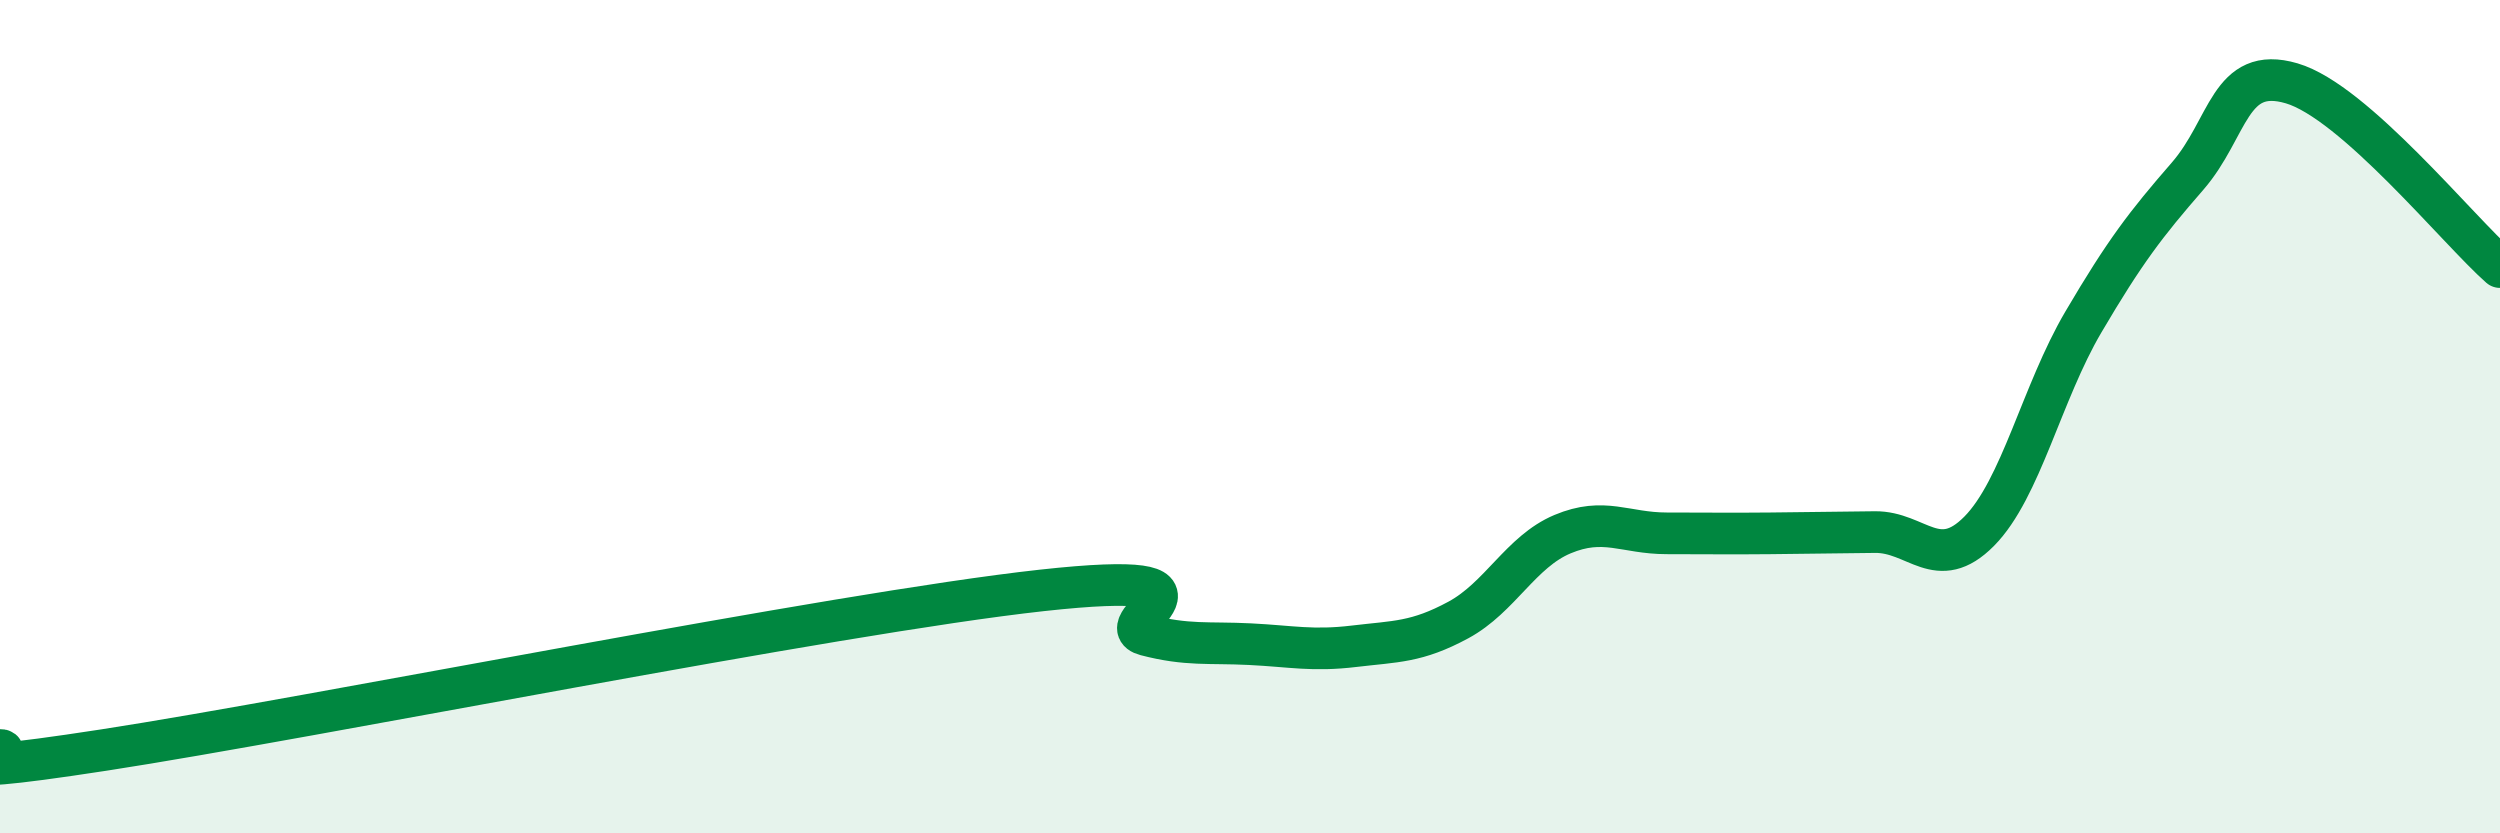
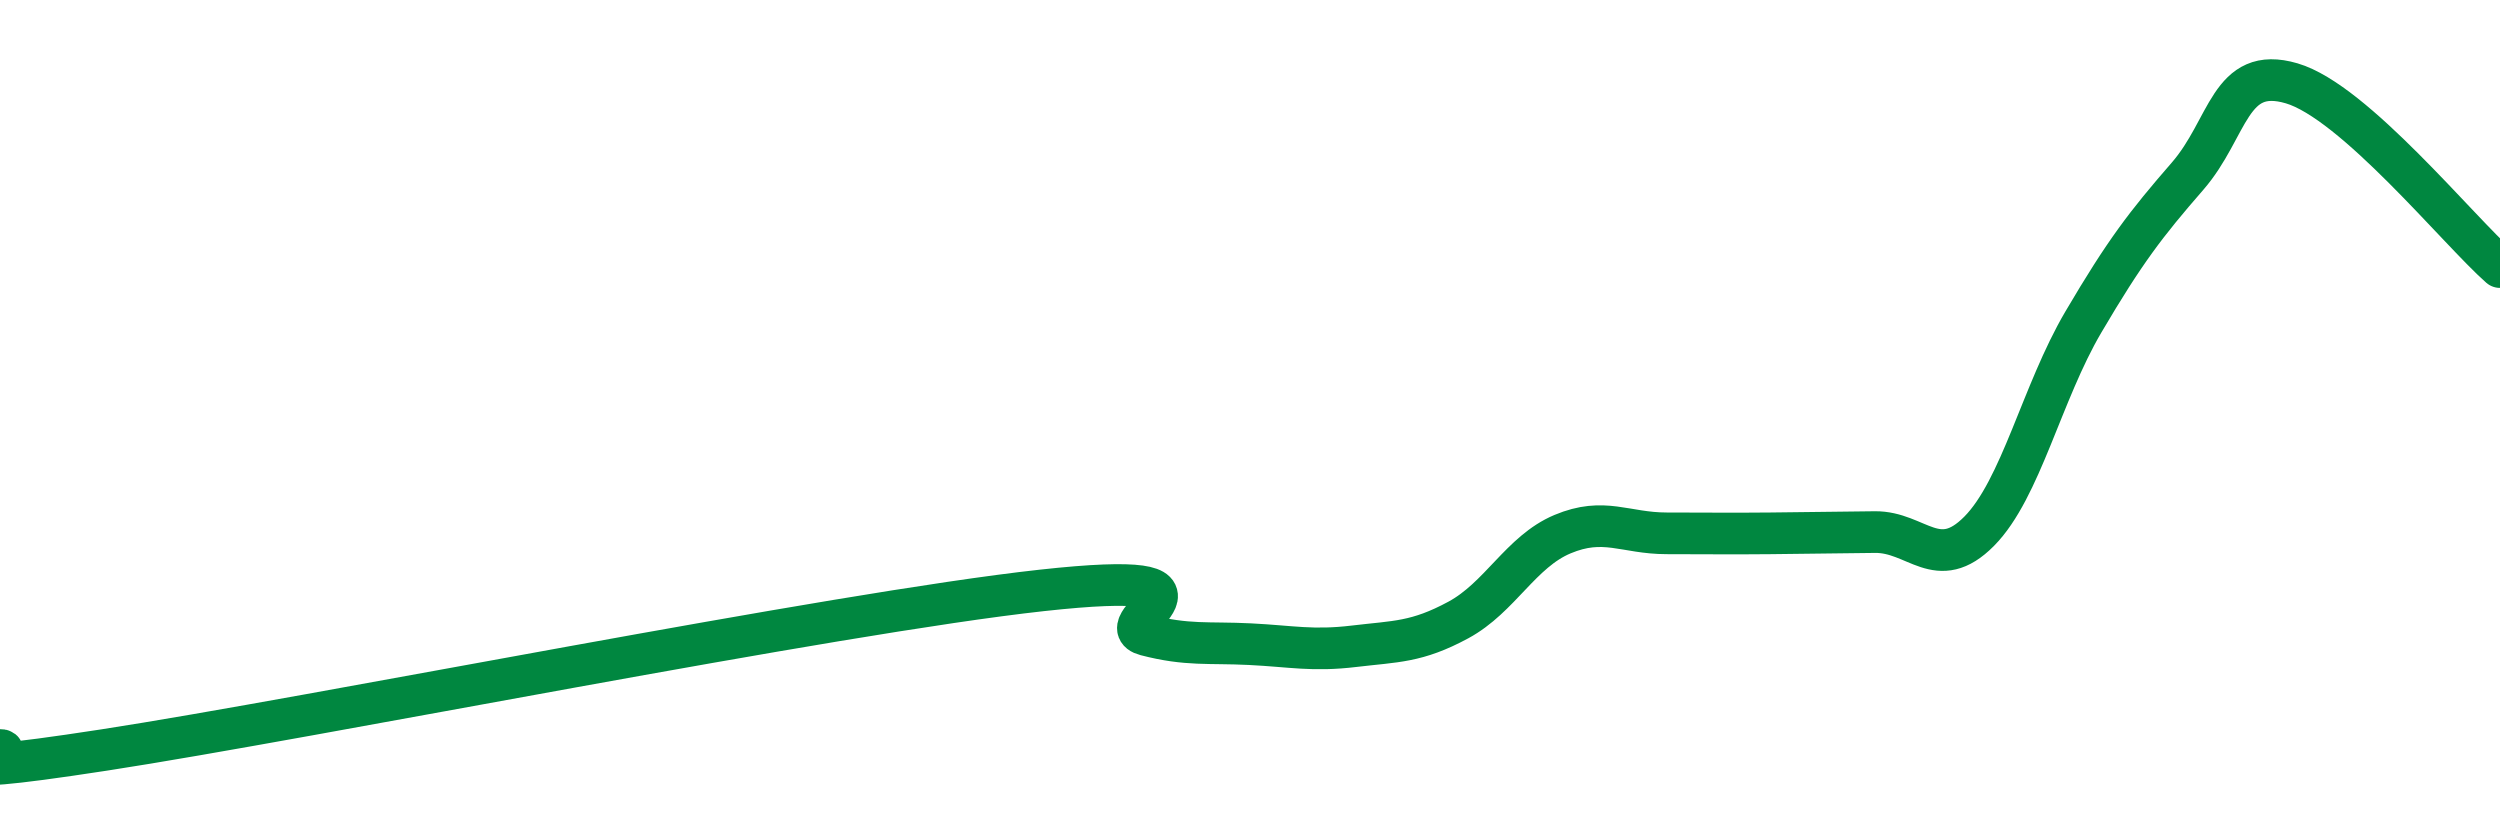
<svg xmlns="http://www.w3.org/2000/svg" width="60" height="20" viewBox="0 0 60 20">
-   <path d="M 0,18 C 0.5,18 -2.5,18.77 2.5,18 C 7.5,17.23 20,14.72 25,14.17 C 30,13.62 26.5,14.98 27.5,15.24 C 28.5,15.5 29,15.41 30,15.46 C 31,15.51 31.5,15.63 32.5,15.51 C 33.5,15.39 34,15.42 35,14.88 C 36,14.34 36.5,13.24 37.5,12.82 C 38.5,12.4 39,12.8 40,12.8 C 41,12.8 41.5,12.81 42.5,12.8 C 43.5,12.79 44,12.78 45,12.77 C 46,12.76 46.5,13.76 47.5,12.75 C 48.5,11.74 49,9.43 50,7.73 C 51,6.03 51.5,5.38 52.5,4.23 C 53.5,3.08 53.5,1.56 55,2 C 56.5,2.44 59,5.53 60,6.41L60 20L0 20Z" fill="#008740" opacity="0.1" stroke-linecap="round" stroke-linejoin="round" />
  <path d="M 0,18 C 0.5,18 -2.5,18.77 2.5,18 C 7.5,17.23 20,14.72 25,14.17 C 30,13.62 26.5,14.98 27.5,15.24 C 28.5,15.5 29,15.41 30,15.46 C 31,15.51 31.5,15.63 32.5,15.51 C 33.5,15.39 34,15.42 35,14.88 C 36,14.34 36.5,13.24 37.5,12.82 C 38.5,12.4 39,12.8 40,12.8 C 41,12.8 41.5,12.81 42.5,12.8 C 43.5,12.79 44,12.78 45,12.77 C 46,12.76 46.5,13.76 47.5,12.75 C 48.5,11.74 49,9.43 50,7.73 C 51,6.03 51.5,5.38 52.5,4.23 C 53.5,3.08 53.5,1.56 55,2 C 56.5,2.44 59,5.53 60,6.41" stroke="#008740" stroke-width="1" fill="none" stroke-linecap="round" stroke-linejoin="round" />
</svg>